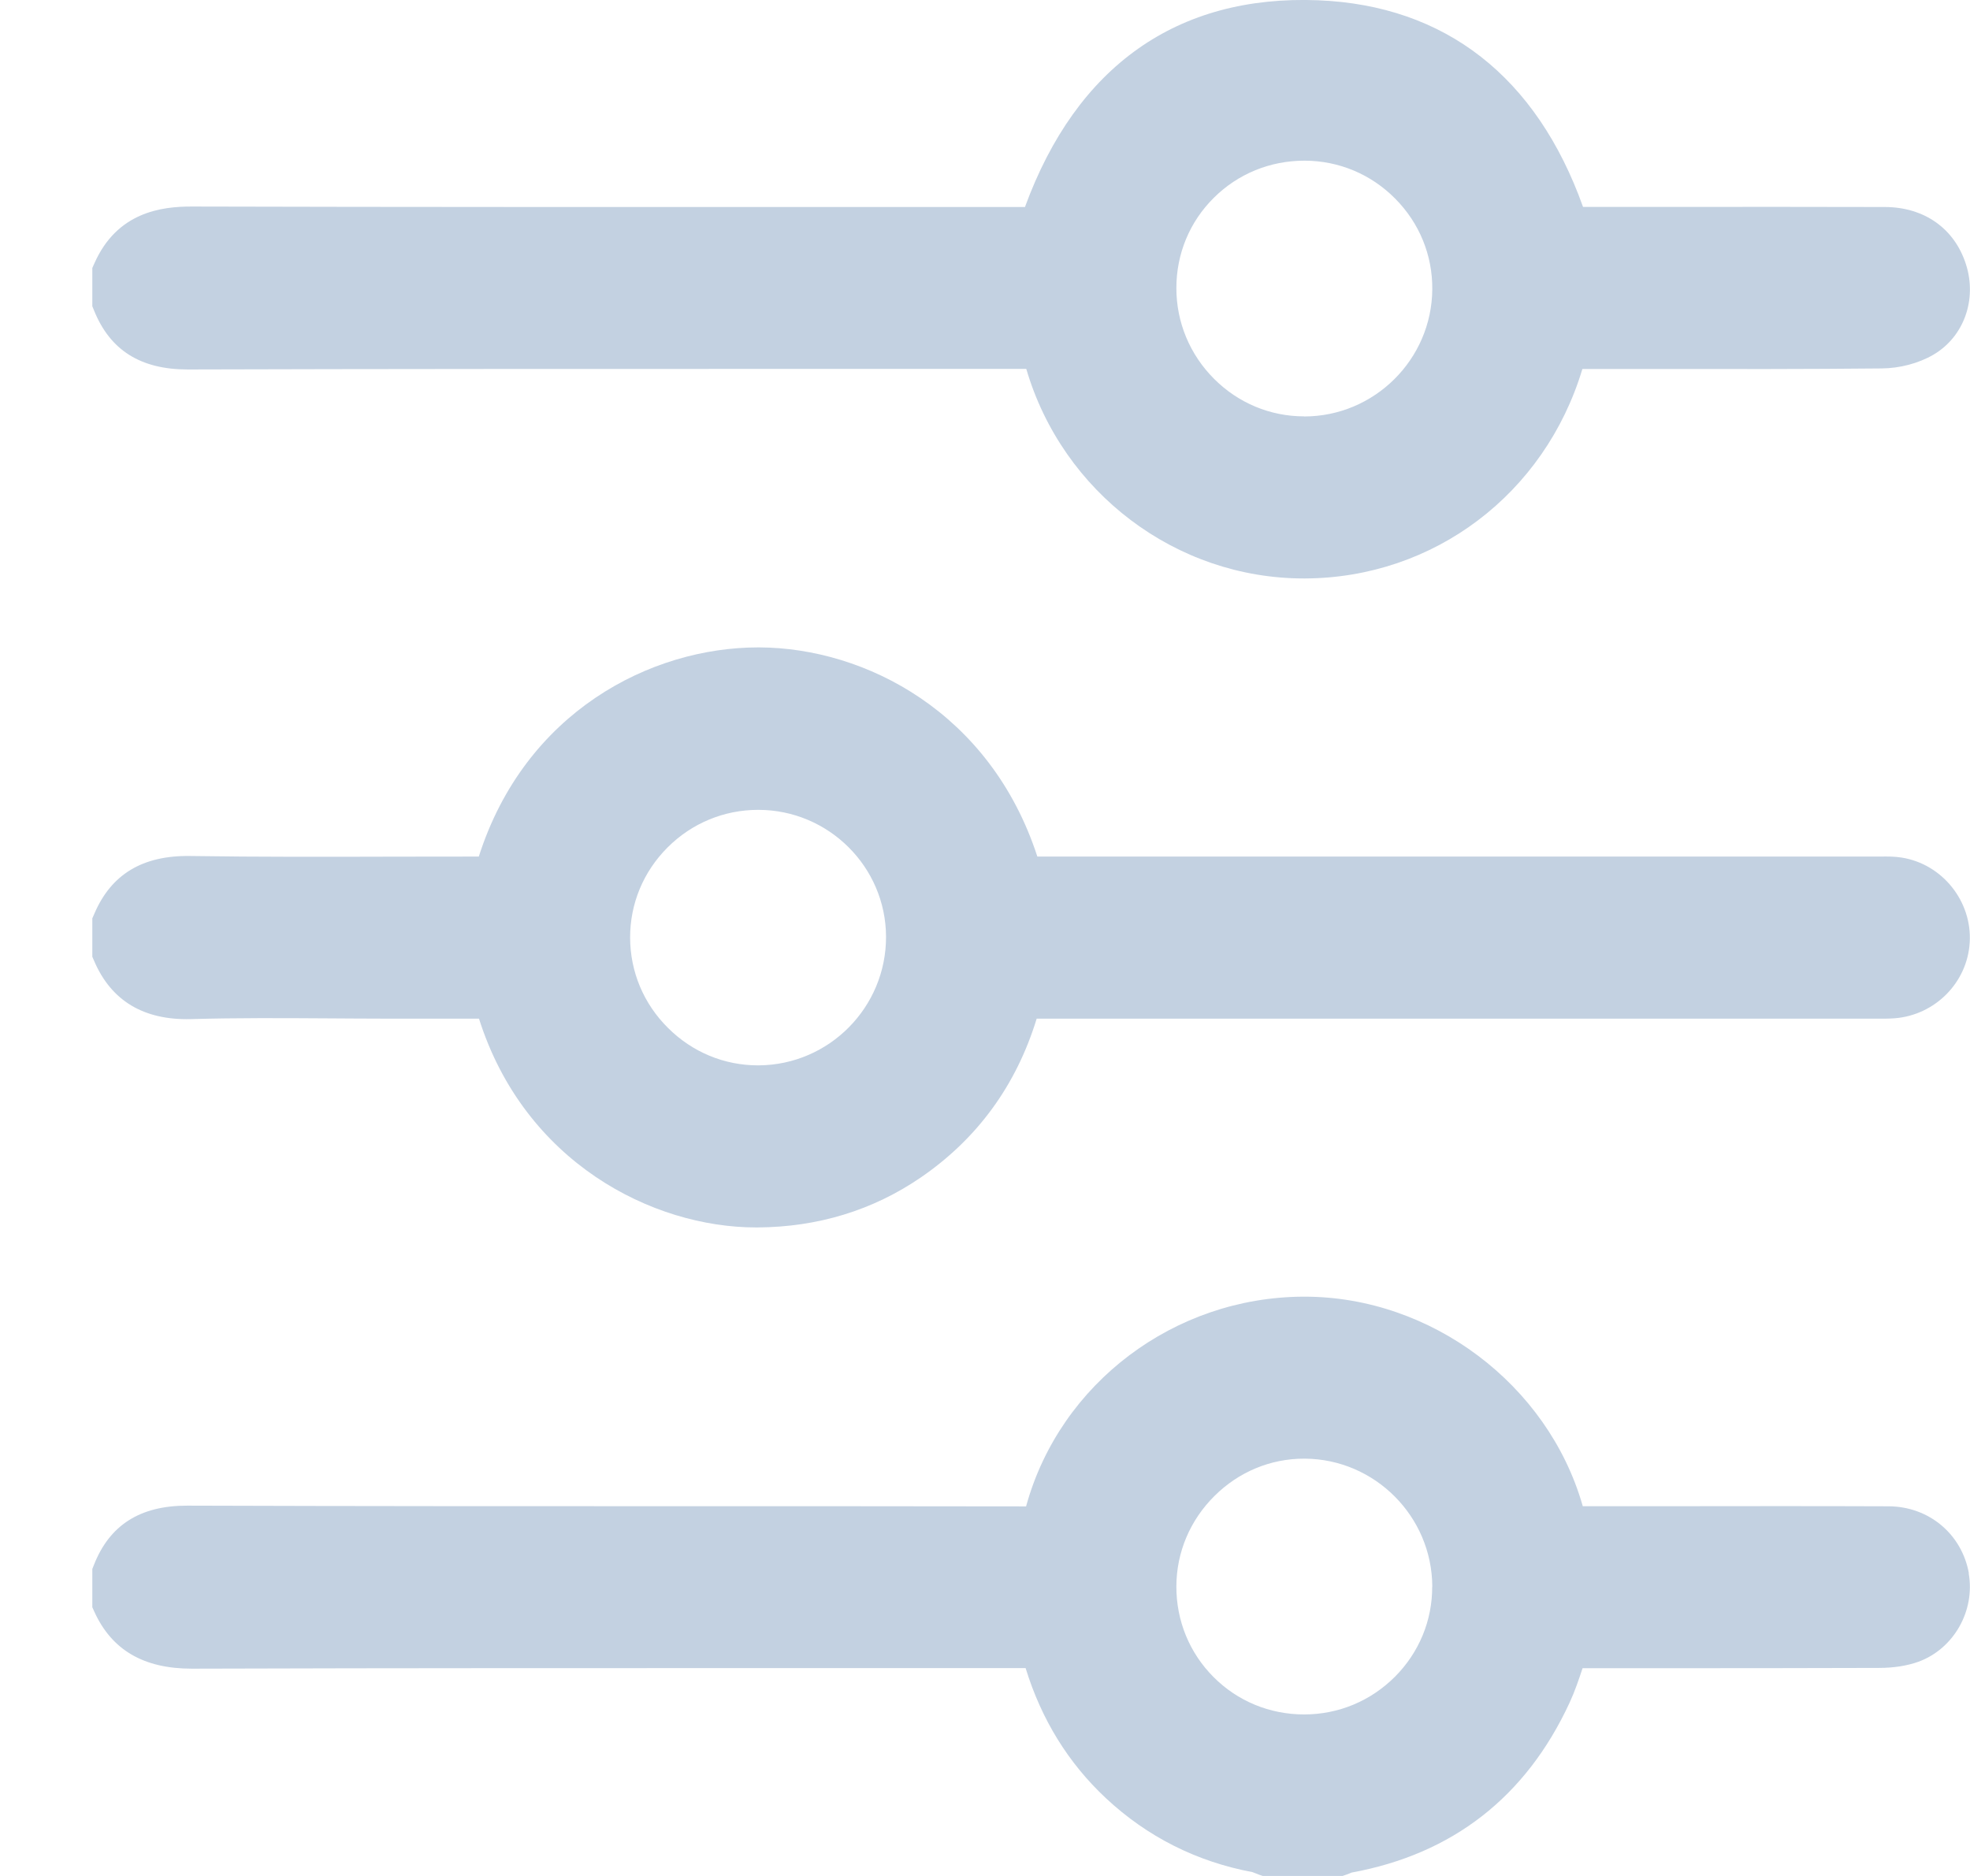
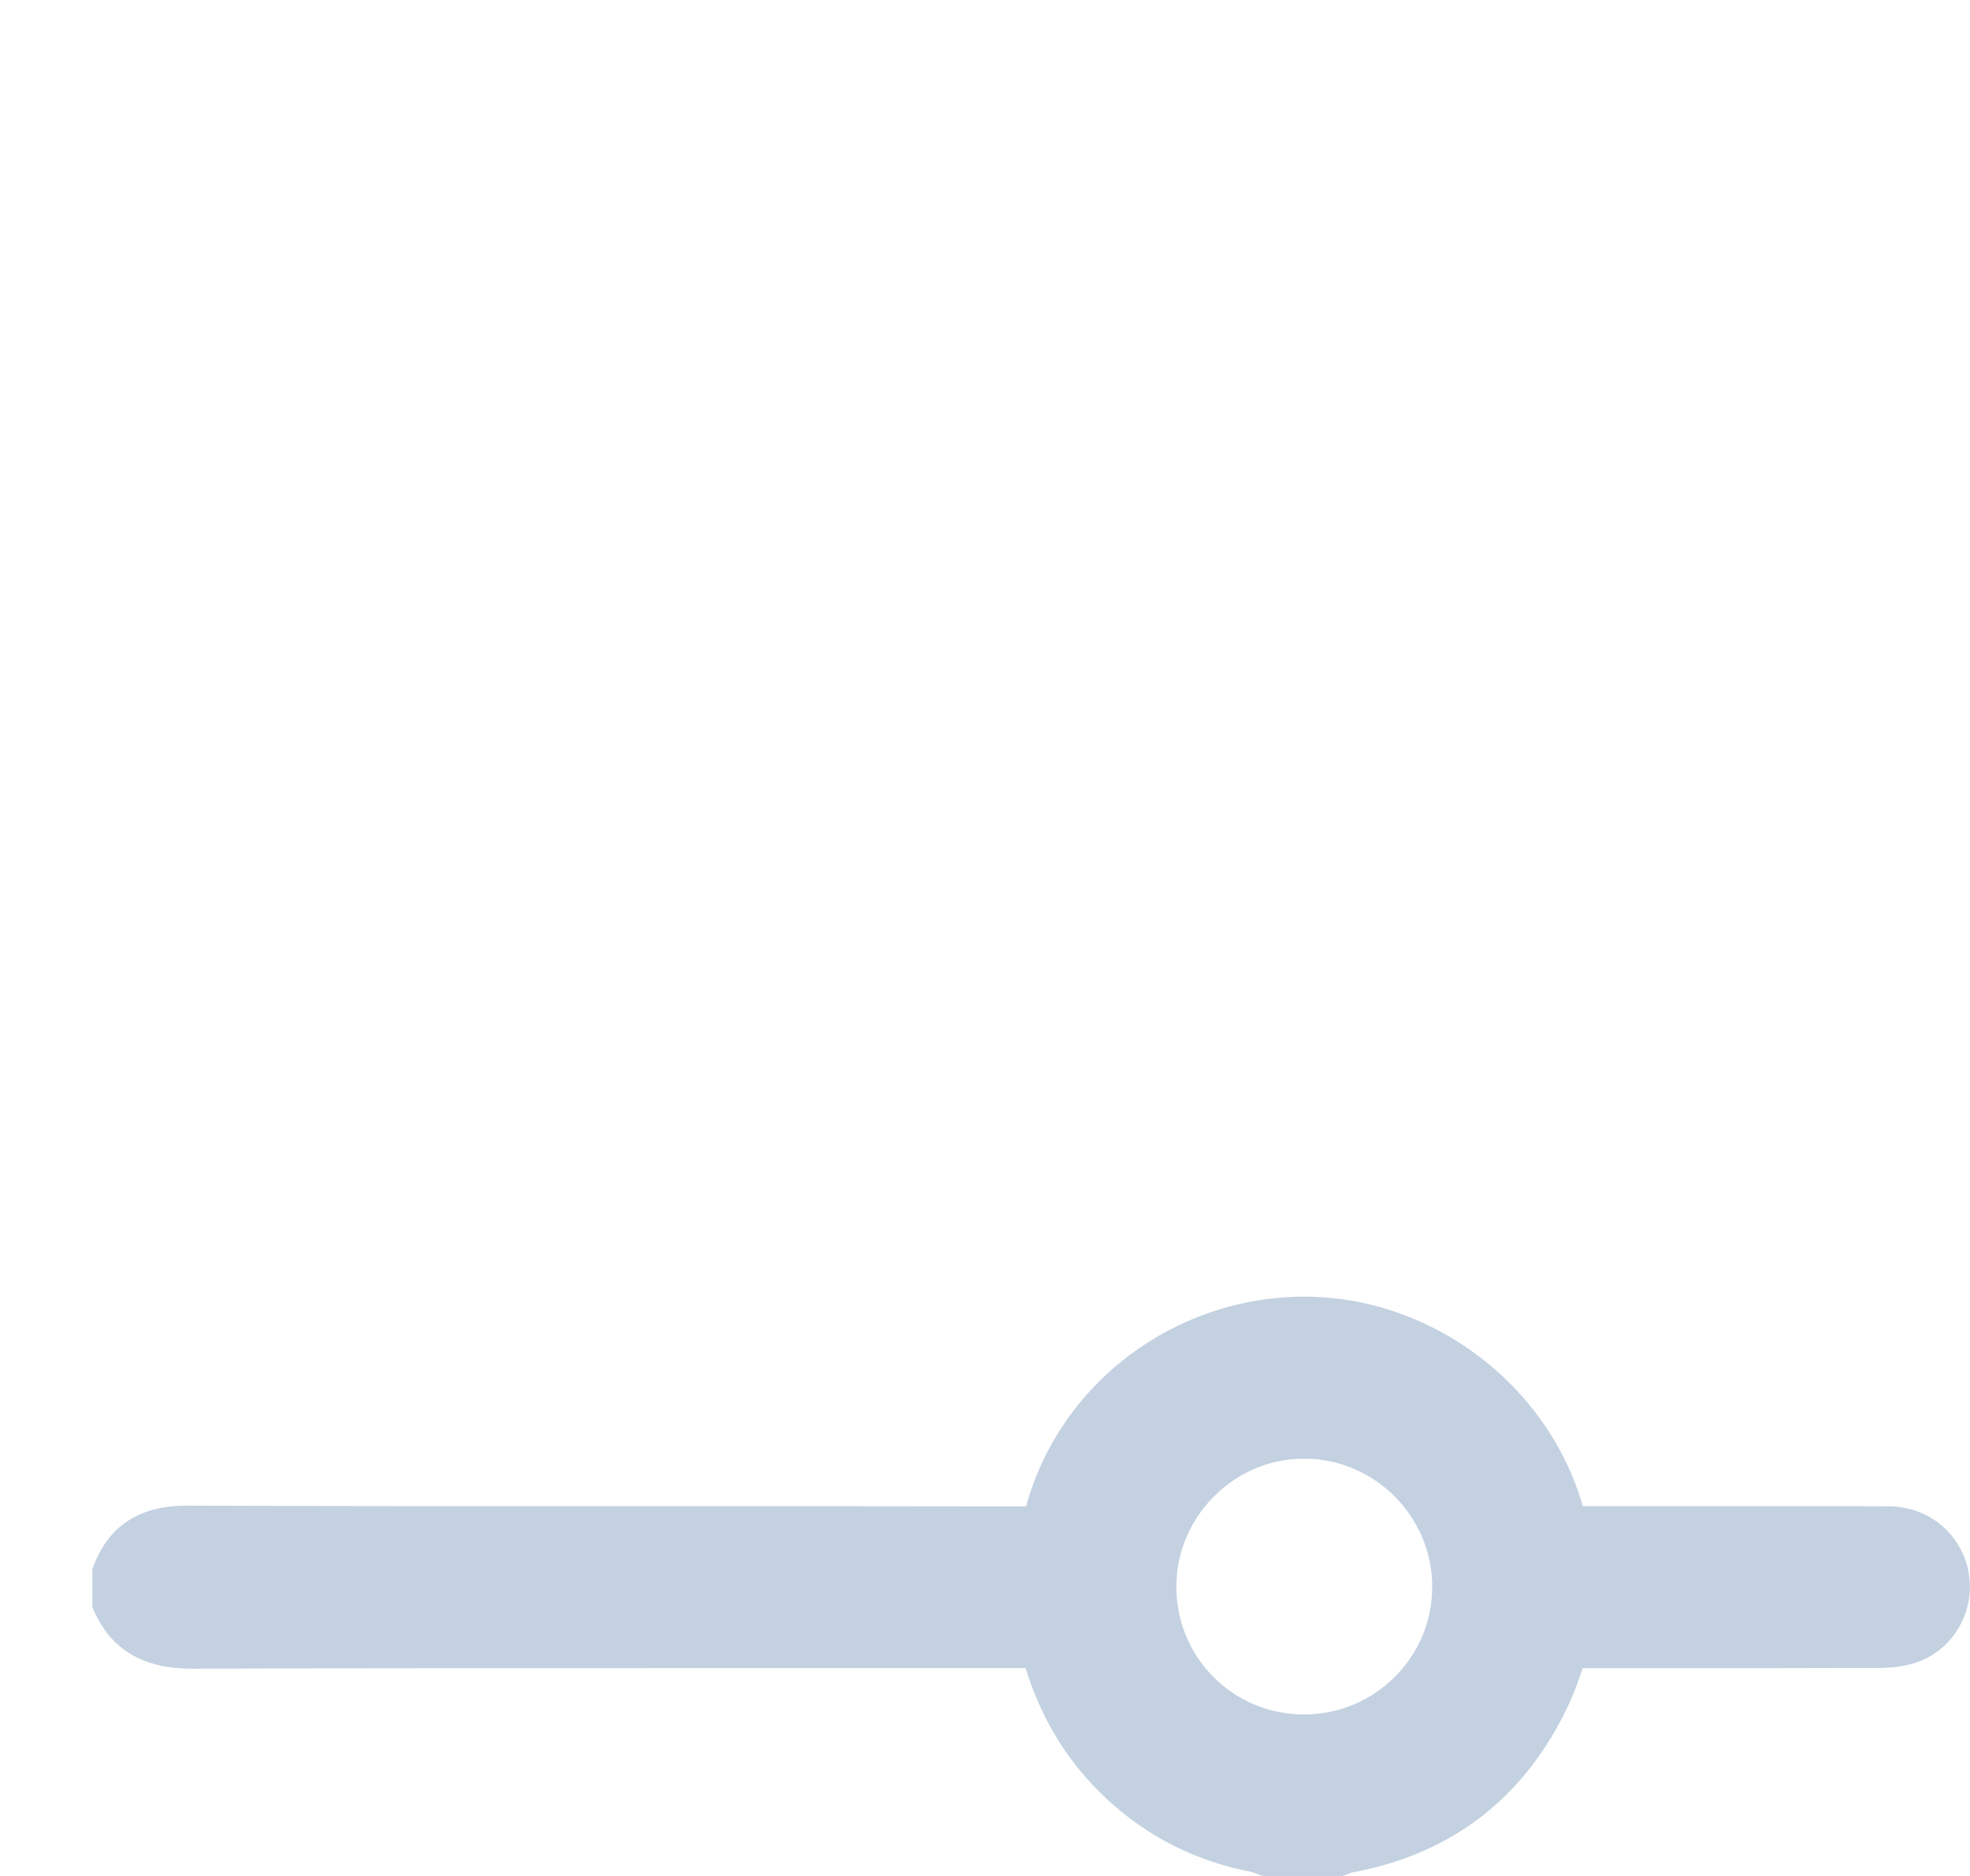
<svg xmlns="http://www.w3.org/2000/svg" width="21" height="20" viewBox="0 0 21 20" fill="none">
-   <path d="M2 3.939C4.074 3.933 6.183 3.933 8.223 3.933C9.126 3.933 10.028 3.933 10.931 3.933C10.934 3.933 10.937 3.933 10.94 3.933C11.327 5.252 12.537 6.167 13.898 6.167C13.902 6.167 13.907 6.167 13.912 6.167C15.286 6.161 16.468 5.265 16.868 3.934H16.91C17.161 3.934 17.415 3.934 17.668 3.934C18.45 3.935 19.258 3.936 20.054 3.928C20.252 3.927 20.454 3.873 20.611 3.781C20.935 3.59 21.077 3.194 20.957 2.818C20.835 2.436 20.512 2.208 20.093 2.207C19.327 2.205 18.562 2.205 17.797 2.206H16.875C16.38 0.819 15.407 0.058 14.052 0.003C12.552 -0.057 11.476 0.704 10.926 2.207H10.867C10.175 2.207 9.483 2.207 8.791 2.207C6.582 2.207 4.298 2.208 2.051 2.202C1.719 2.2 1.247 2.262 1.006 2.808L0.984 2.857V3.265L1.003 3.311C1.174 3.735 1.5 3.939 2 3.939H2ZM13.902 4.439C13.541 4.439 13.2 4.297 12.943 4.04C12.683 3.78 12.54 3.436 12.54 3.071C12.54 2.707 12.681 2.365 12.938 2.11C13.196 1.853 13.539 1.713 13.905 1.713H13.909C14.273 1.714 14.616 1.858 14.873 2.118C15.131 2.378 15.271 2.721 15.268 3.084C15.263 3.831 14.651 4.439 13.904 4.44H13.902V4.439Z" fill="#C3D1E1" />
  <path d="M20.988 16.773C20.913 16.355 20.562 16.061 20.133 16.059C19.351 16.056 18.556 16.057 17.788 16.058H16.872L16.87 16.05C16.499 14.758 15.255 13.824 13.906 13.824C13.902 13.824 13.897 13.824 13.893 13.824C12.518 13.83 11.303 14.746 10.941 16.049C10.94 16.053 10.939 16.057 10.938 16.06C10.931 16.06 10.923 16.061 10.913 16.06C9.73 16.058 8.546 16.058 7.363 16.058C5.605 16.058 3.787 16.058 1.999 16.052H1.993C1.494 16.052 1.169 16.258 1.002 16.682L0.984 16.727V17.135L1.007 17.186C1.193 17.592 1.532 17.79 2.044 17.79H2.05C4.299 17.783 6.586 17.784 8.798 17.784C9.491 17.784 10.184 17.784 10.877 17.784H10.933C11.101 18.331 11.388 18.796 11.789 19.171C12.23 19.583 12.757 19.848 13.351 19.959C13.36 19.962 13.369 19.966 13.377 19.969C13.392 19.975 13.406 19.981 13.42 19.986L13.461 20H14.311L14.352 19.986C14.365 19.981 14.378 19.976 14.391 19.971C14.396 19.969 14.401 19.966 14.407 19.964C15.484 19.767 16.266 19.158 16.731 18.154C16.788 18.031 16.83 17.906 16.87 17.785H17.611C18.404 17.785 19.224 17.785 20.029 17.782C20.189 17.782 20.331 17.759 20.451 17.716C20.827 17.578 21.057 17.173 20.986 16.773H20.988ZM15.267 16.914C15.269 17.276 15.127 17.618 14.87 17.876C14.611 18.135 14.268 18.278 13.902 18.278H13.902C13.535 18.278 13.191 18.136 12.935 17.878C12.679 17.621 12.539 17.278 12.54 16.913C12.541 16.549 12.686 16.206 12.948 15.947C13.205 15.692 13.543 15.551 13.901 15.551C13.904 15.551 13.907 15.551 13.91 15.551C14.656 15.556 15.265 16.167 15.268 16.914L15.267 16.914Z" fill="#C3D1E1" />
-   <path d="M2.034 10.865C2.517 10.851 3.013 10.854 3.491 10.857C3.695 10.858 3.899 10.86 4.103 10.86H5.106C5.591 12.39 6.953 13.086 8.06 13.086C8.065 13.086 8.07 13.086 8.076 13.086C8.719 13.082 9.304 12.903 9.813 12.555C10.418 12.141 10.833 11.571 11.051 10.86H19.969C19.987 10.86 20.004 10.86 20.022 10.86C20.078 10.86 20.136 10.861 20.198 10.856C20.628 10.822 20.972 10.475 20.997 10.047C21.023 9.609 20.705 9.212 20.273 9.143C20.192 9.13 20.115 9.131 20.048 9.132H20.005C17.363 9.132 14.722 9.132 12.081 9.132H11.058C10.559 7.598 9.227 6.906 8.092 6.902H8.083C6.933 6.902 5.595 7.593 5.104 9.132H5.091C4.801 9.132 4.511 9.133 4.221 9.133C3.502 9.135 2.758 9.137 2.029 9.126C1.521 9.118 1.185 9.32 1.005 9.743L0.984 9.791V10.2L1.005 10.248C1.187 10.671 1.533 10.877 2.032 10.865H2.034ZM8.082 8.634H8.085C8.832 8.635 9.442 9.241 9.445 9.985C9.448 10.737 8.84 11.353 8.088 11.358C8.086 11.358 8.083 11.358 8.08 11.358C7.72 11.358 7.38 11.217 7.122 10.96C6.861 10.702 6.718 10.36 6.717 9.997C6.716 9.635 6.858 9.293 7.116 9.035C7.375 8.776 7.718 8.634 8.082 8.634H8.082Z" fill="#C3D1E1" />
</svg>